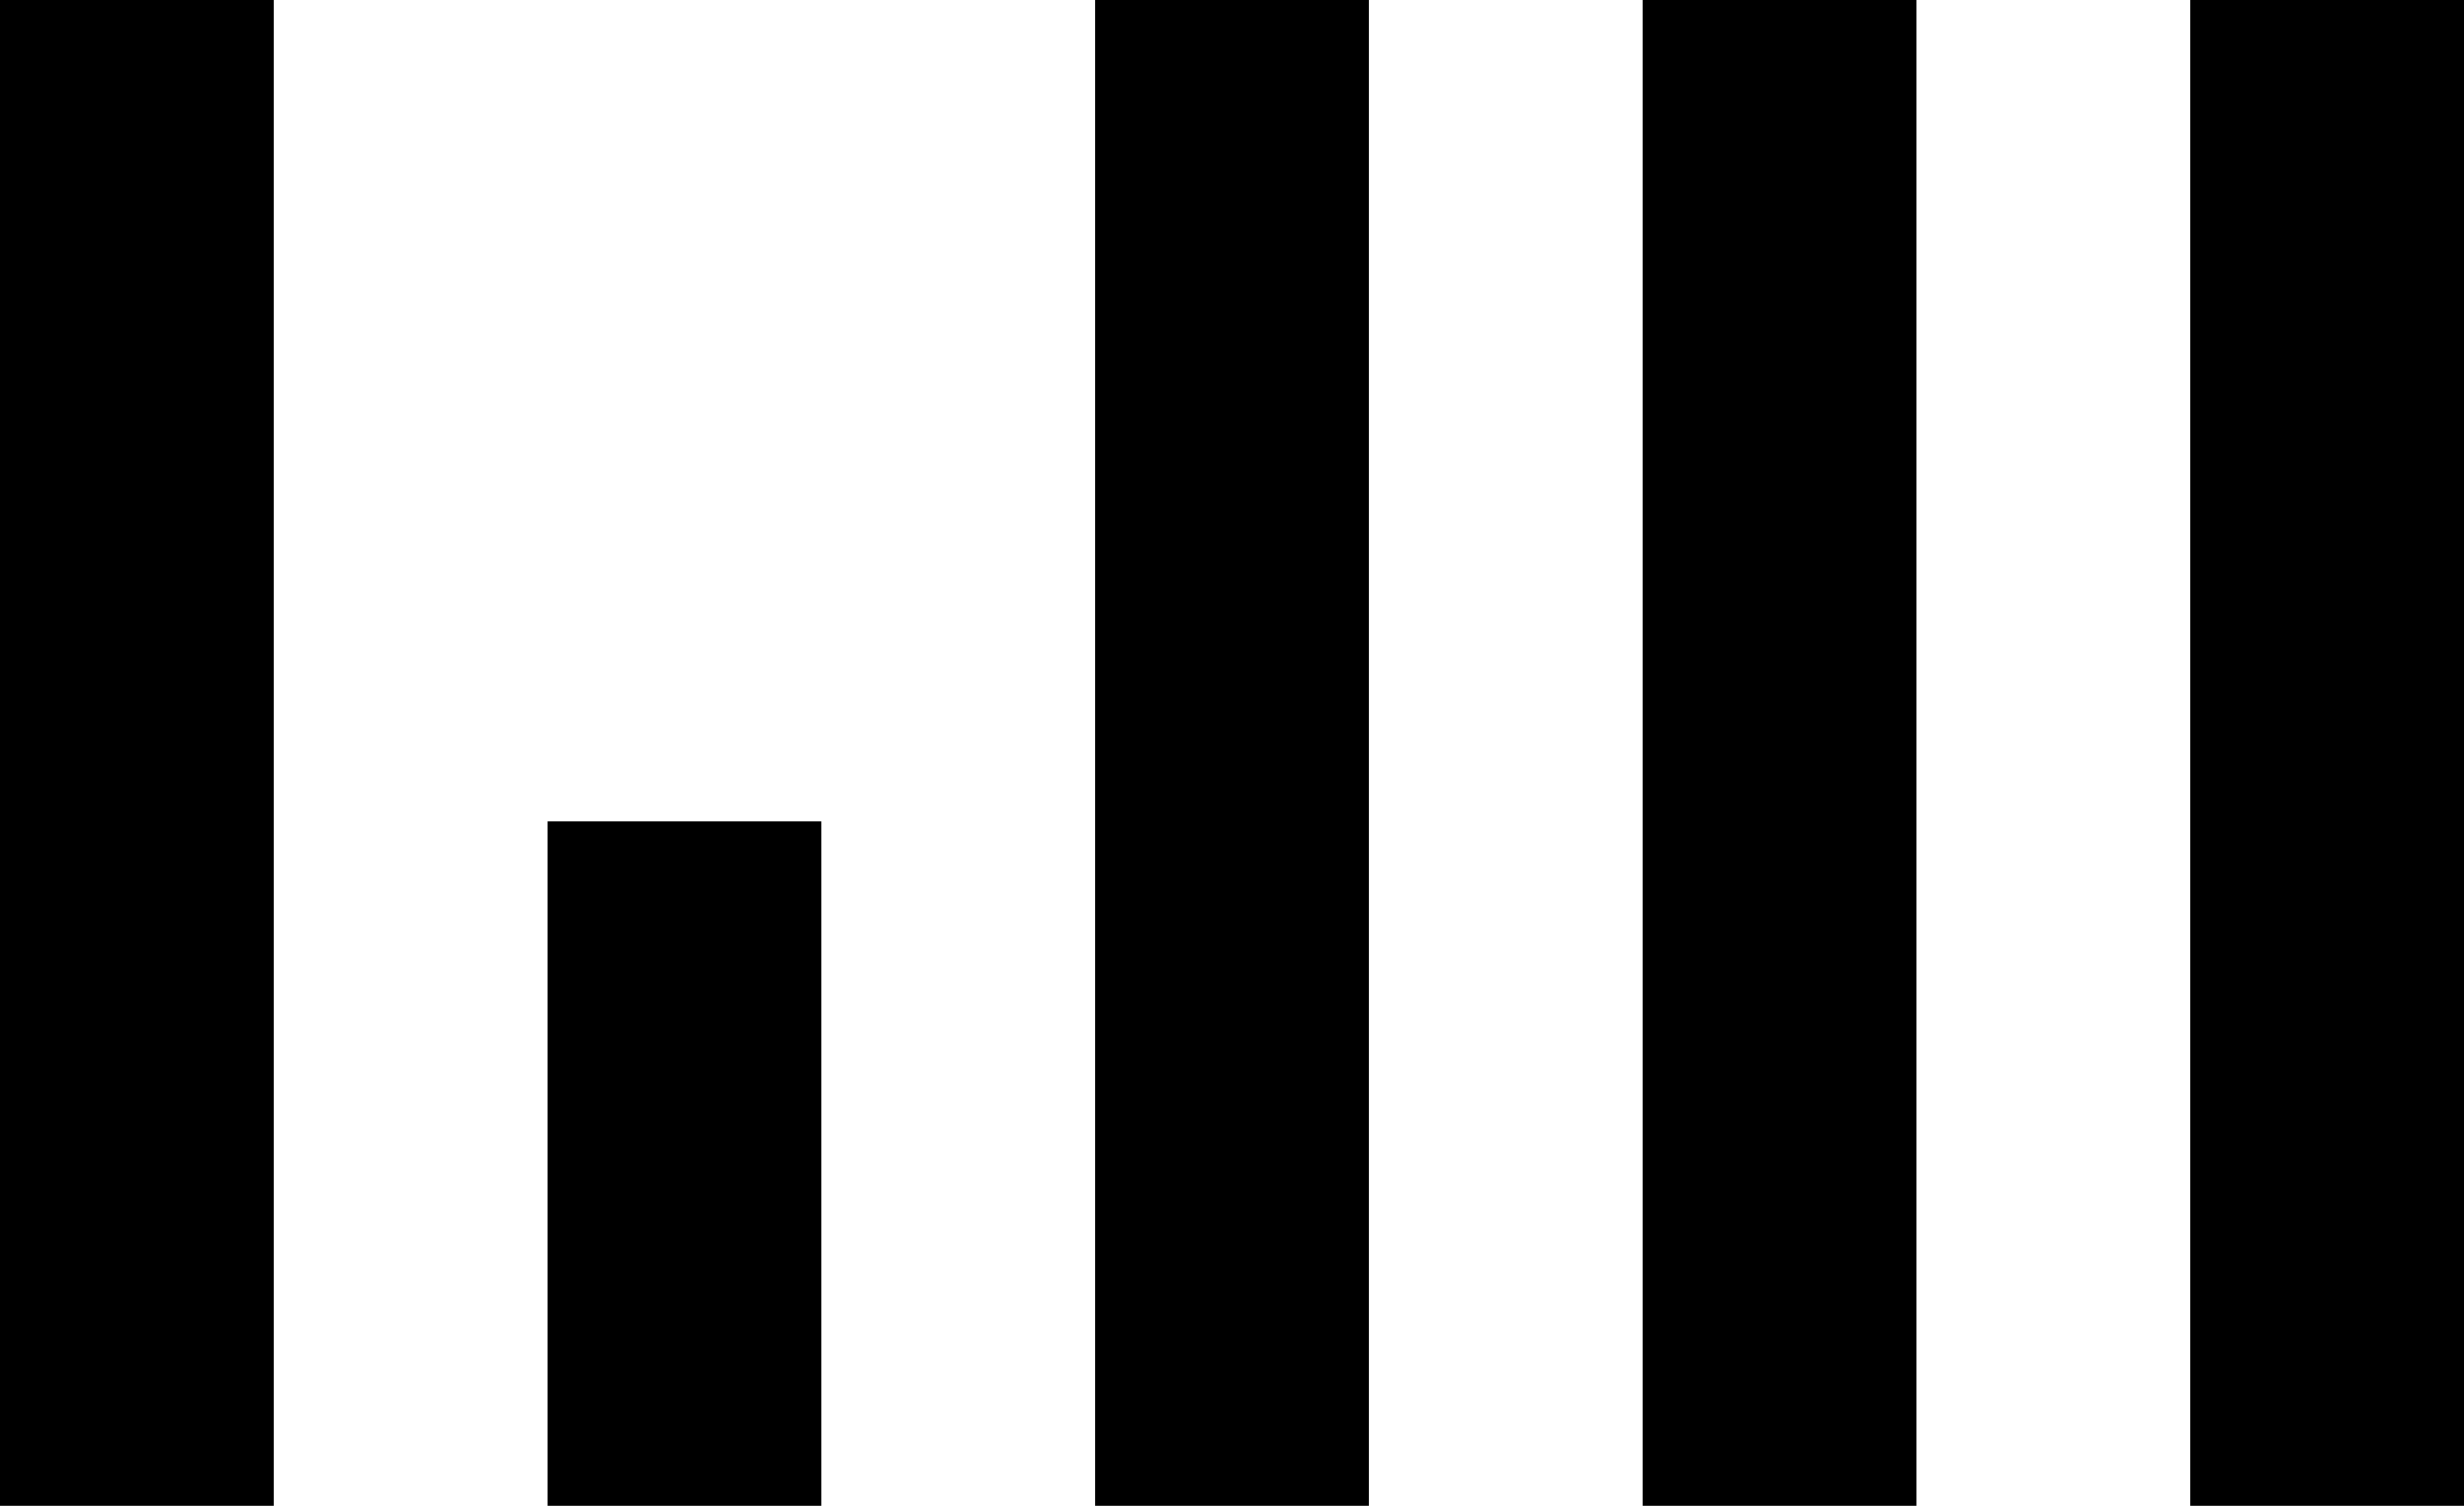
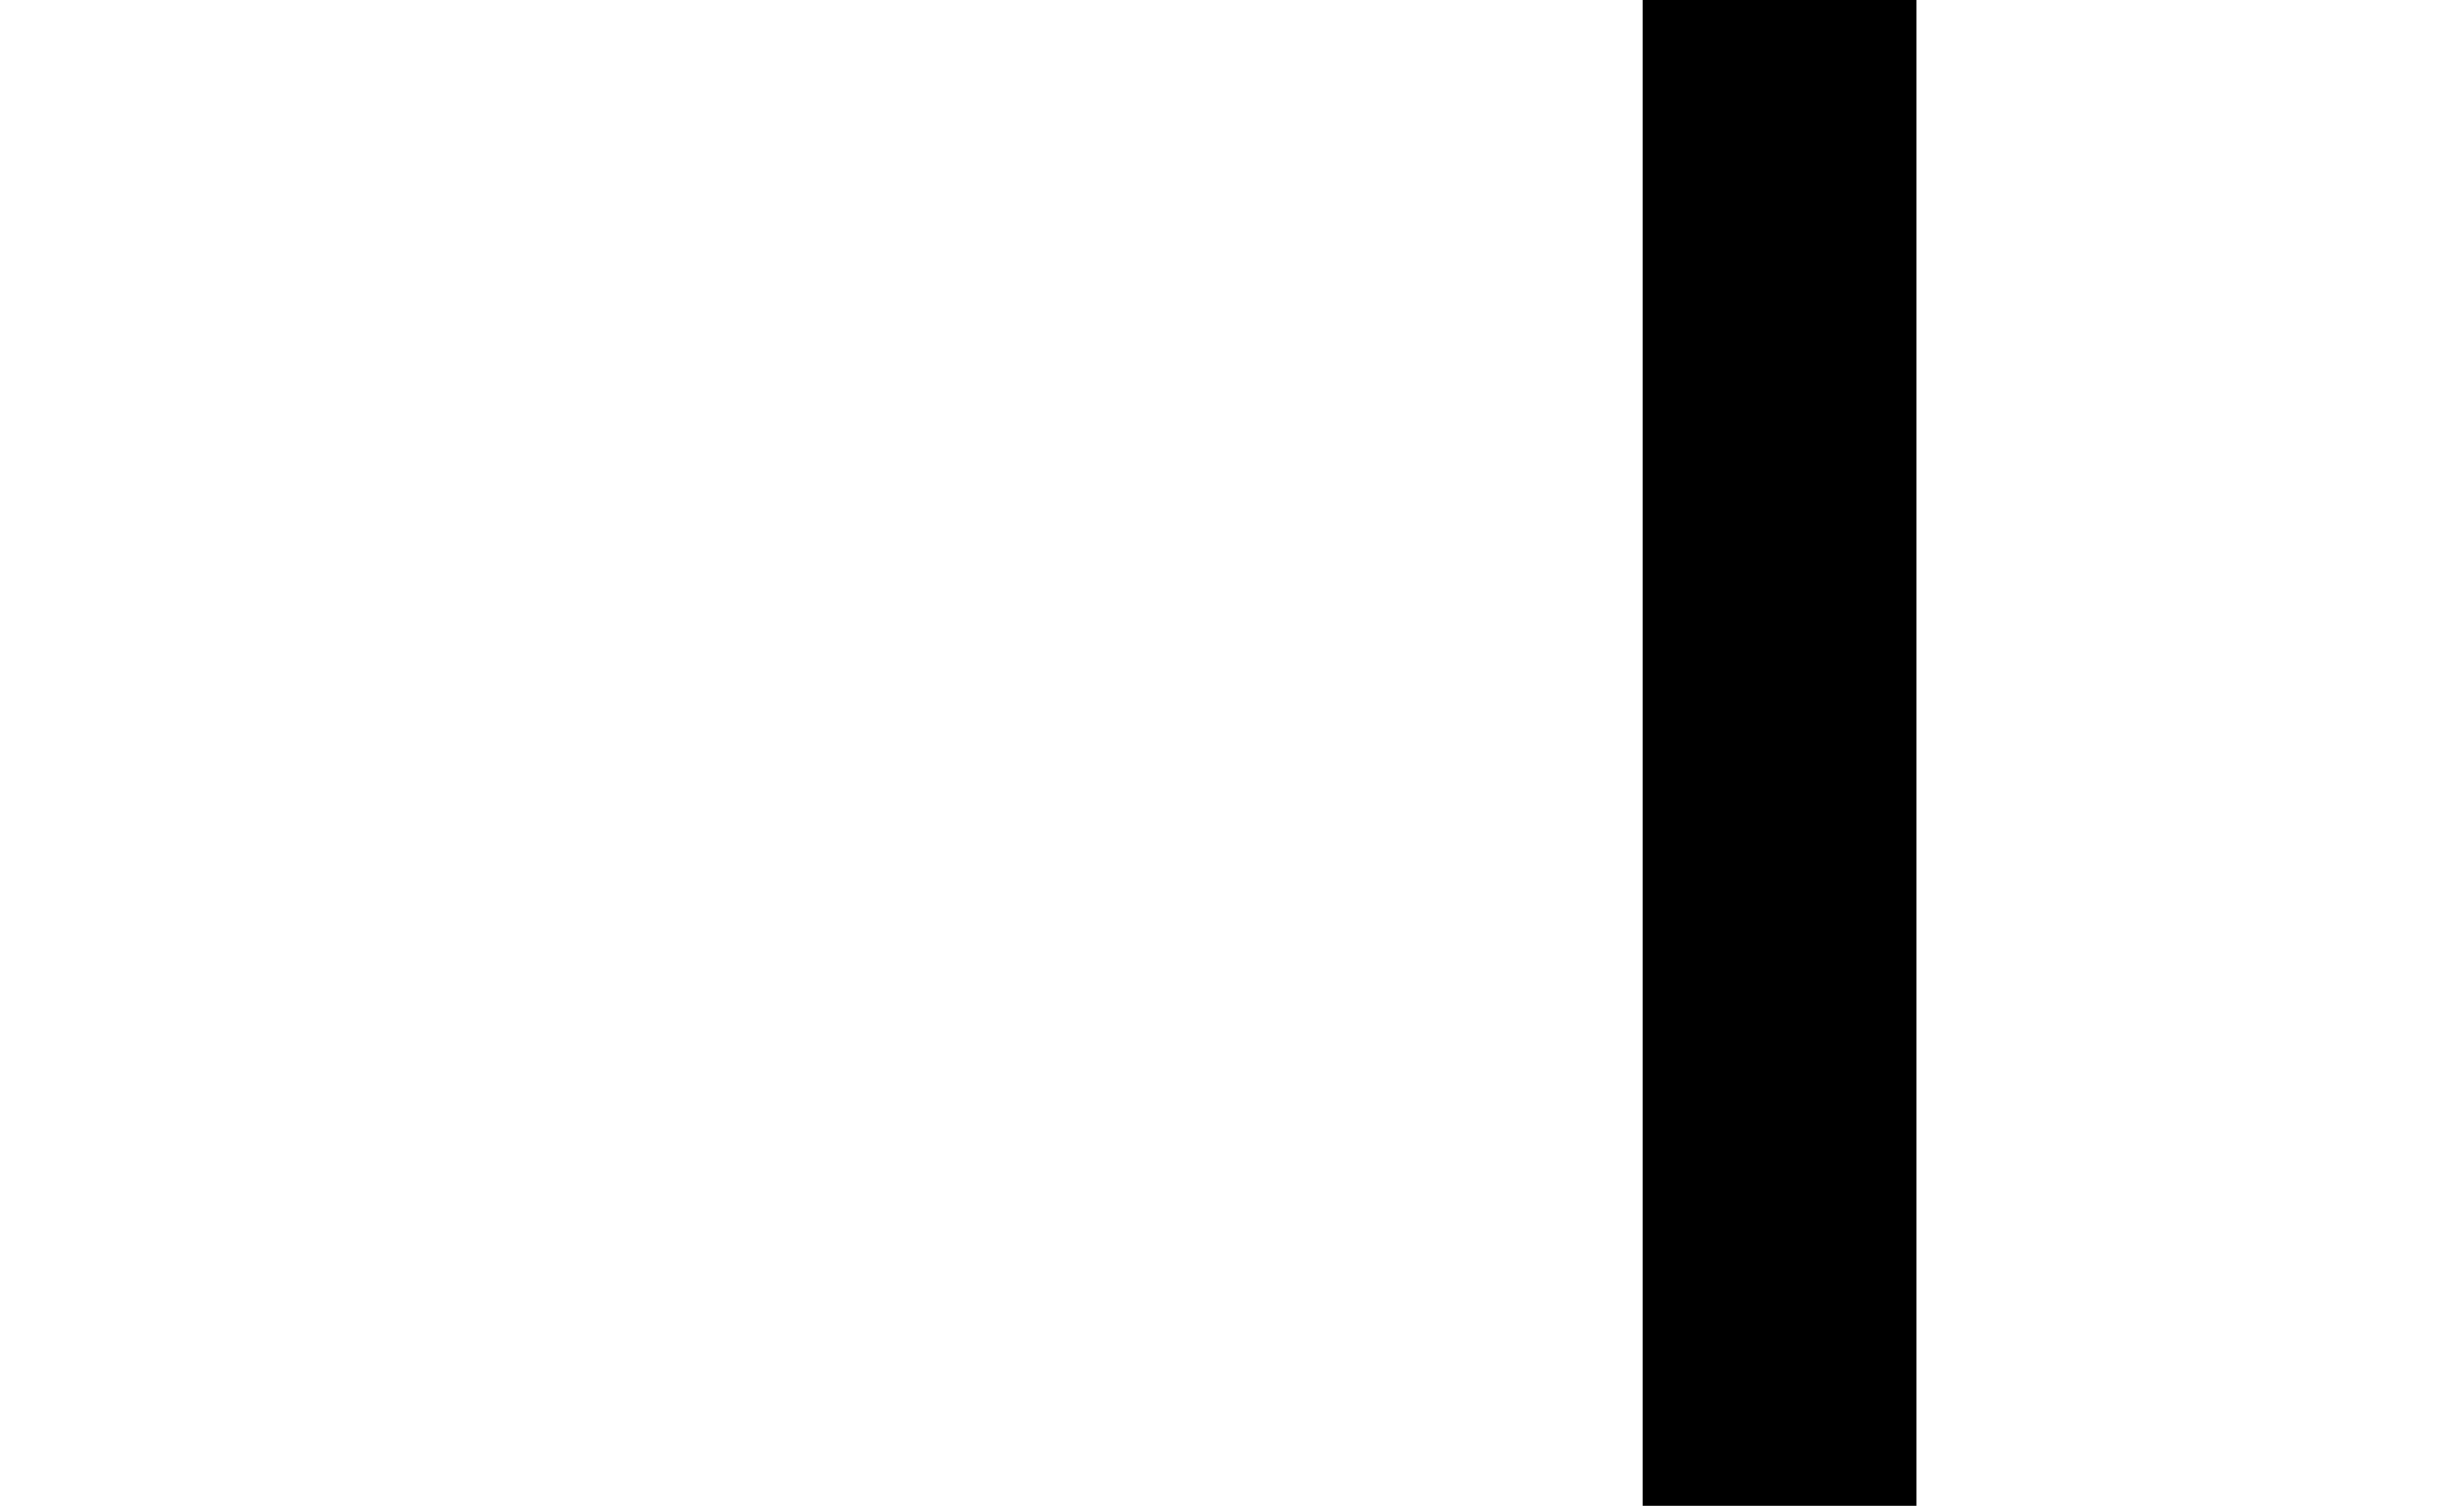
<svg xmlns="http://www.w3.org/2000/svg" width="18" height="11" viewBox="0 0 18 11" fill="none">
-   <path d="M6 6H4V11H6V6Z" fill="black" />
-   <path d="M0 0H2V11H0V0Z" fill="black" />
  <path d="M12 0H14V11H12V0Z" fill="black" />
-   <path d="M10 0H8V11H10V0Z" fill="black" />
-   <path d="M16 0H18V11H16V0Z" fill="black" />
+   <path d="M10 0H8H10V0Z" fill="black" />
</svg>